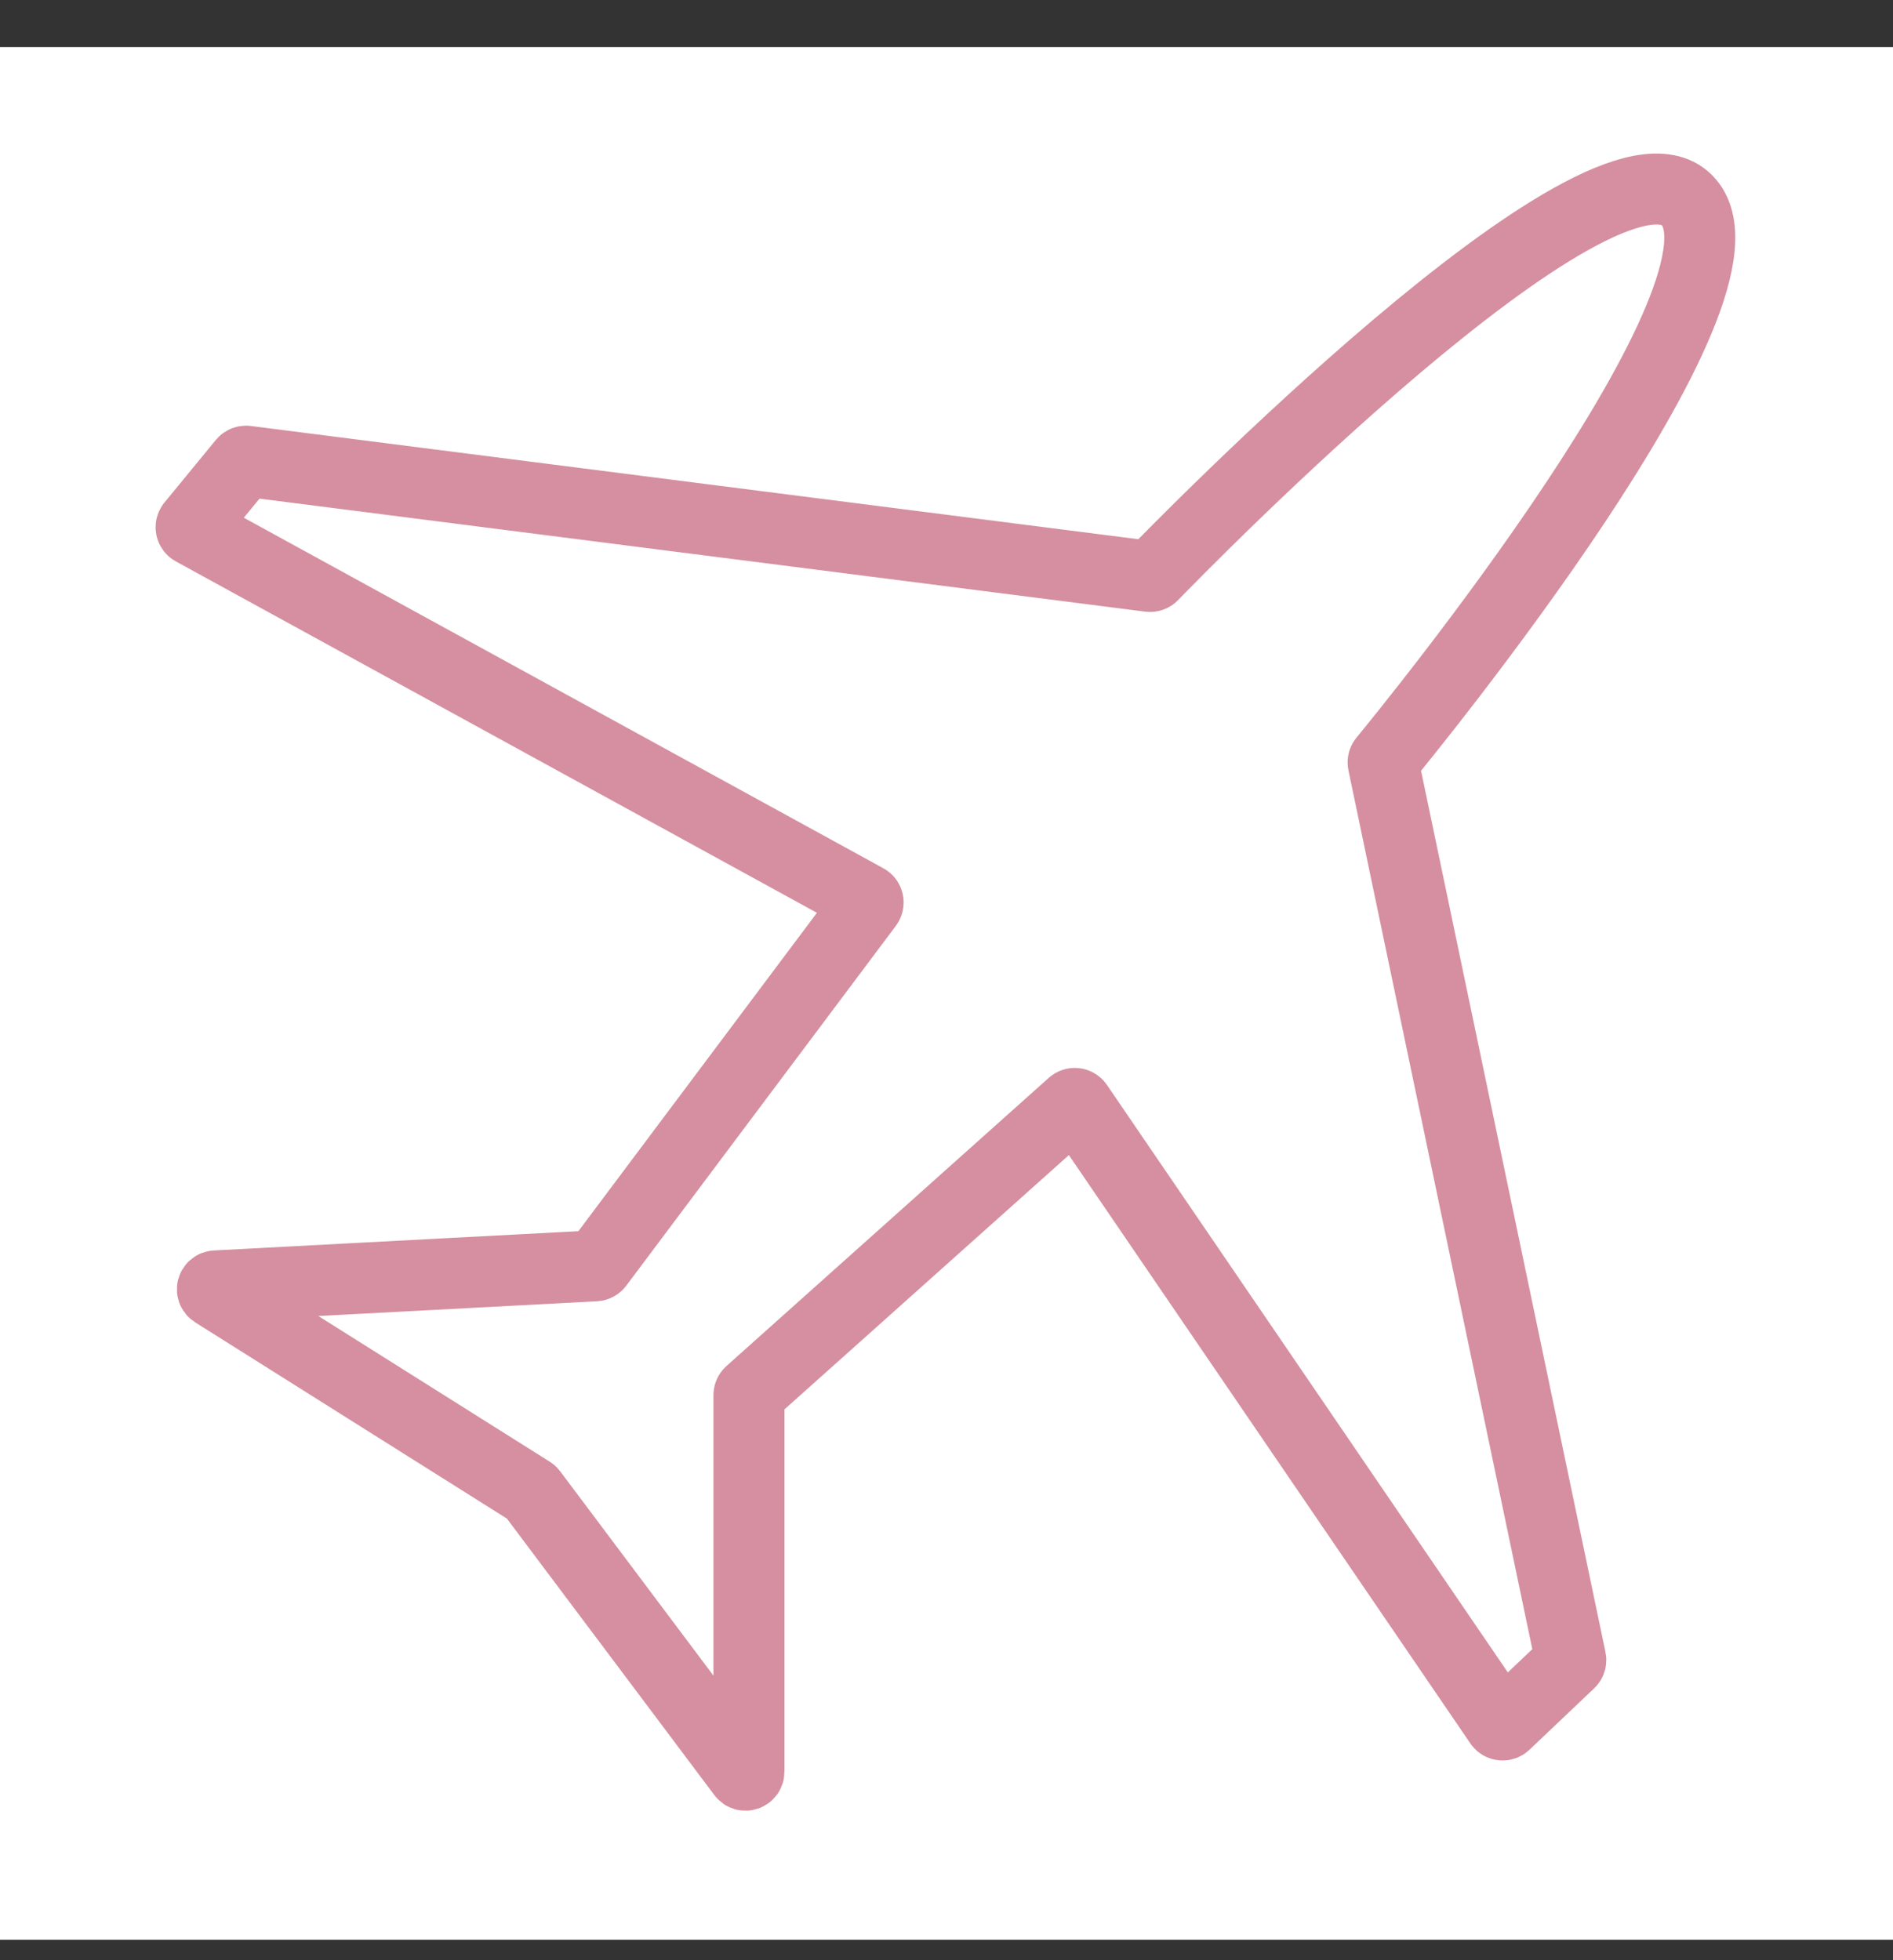
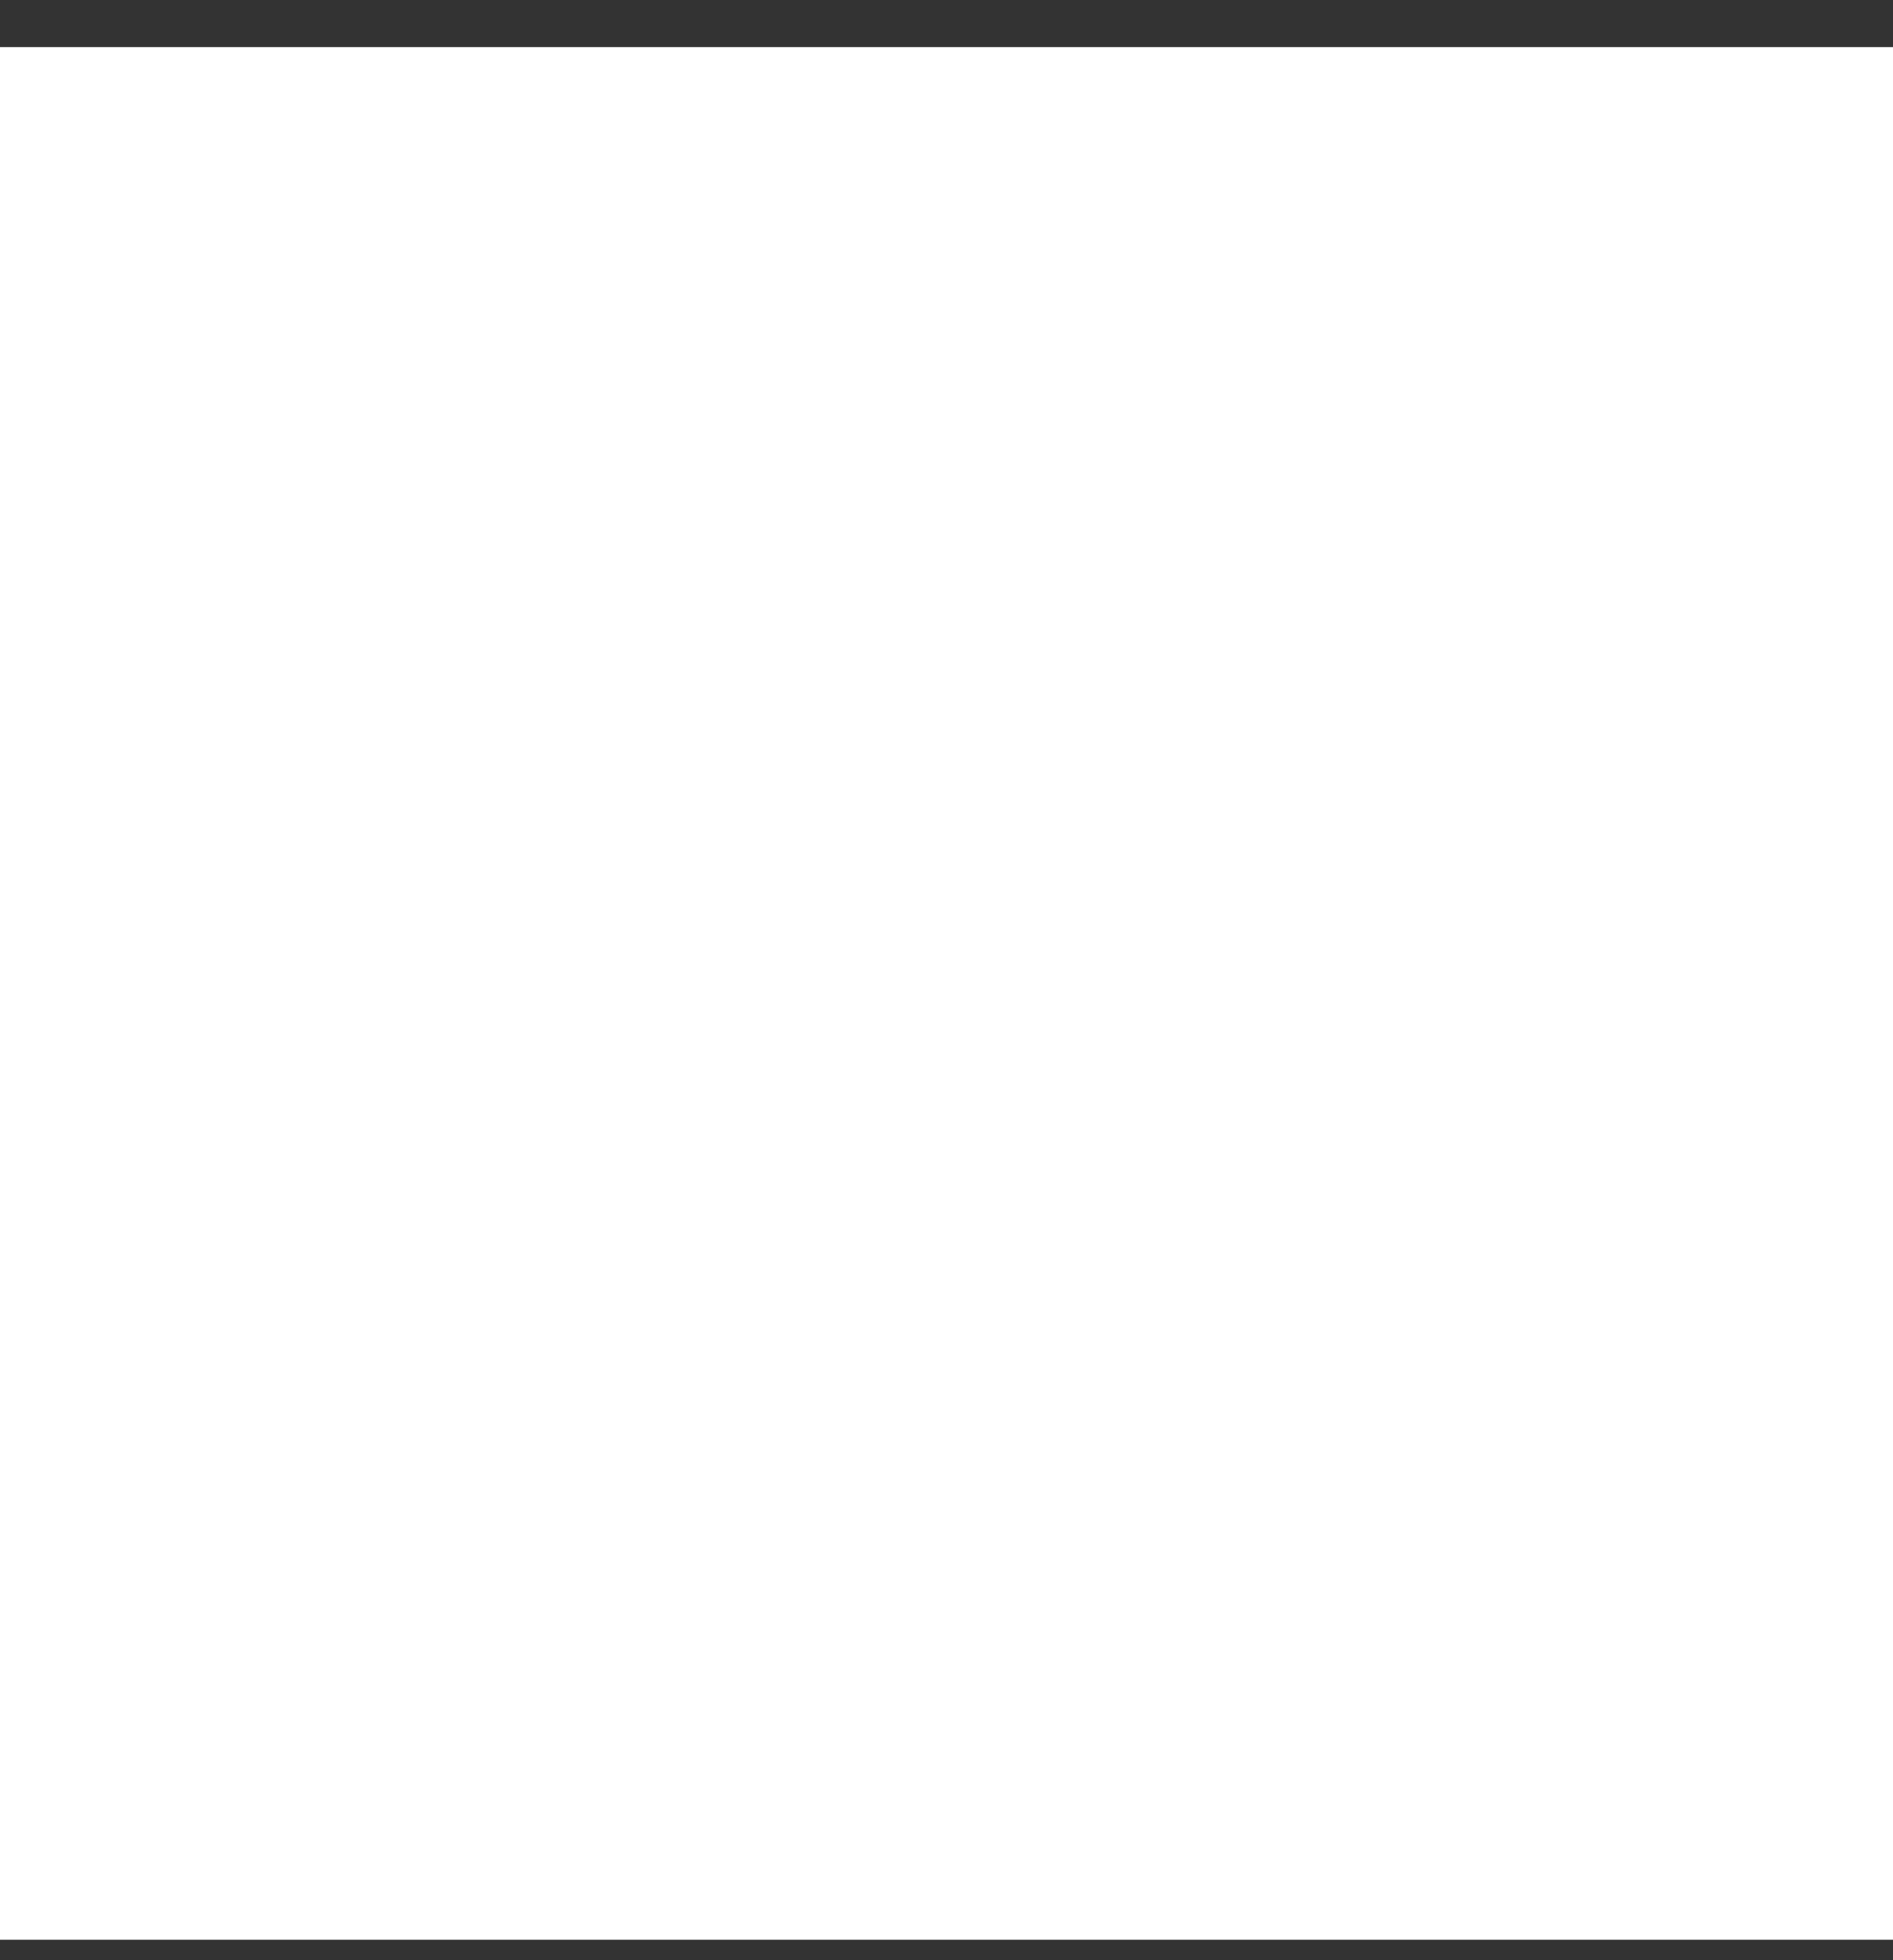
<svg xmlns="http://www.w3.org/2000/svg" width="28" height="29" viewBox="0 0 28 29" fill="none">
  <rect x="0" y="0" width="28" height="29" fill="#333333" stroke="none" />
  <rect width="28" height="28" transform="translate(0 0.697)" fill="white" />
-   <path d="M12.831 13.382L8.843 18.706C8.834 18.718 8.82 18.726 8.805 18.727L3.19 19.024C3.14 19.026 3.123 19.091 3.165 19.118L7.85 22.068C7.856 22.071 7.86 22.075 7.864 22.08L10.986 26.242C11.015 26.282 11.078 26.261 11.078 26.212V20.639C11.078 20.625 11.084 20.611 11.095 20.601L15.863 16.337C15.886 16.317 15.922 16.321 15.939 16.346L22.183 25.498C22.201 25.524 22.238 25.528 22.261 25.506L23.219 24.596C23.232 24.584 23.237 24.566 23.233 24.549L20.459 11.289C20.456 11.274 20.459 11.259 20.469 11.247C20.79 10.857 26.216 4.226 24.951 2.961C23.686 1.696 17.414 8.135 17.047 8.514C17.036 8.525 17.021 8.53 17.005 8.528L3.645 6.823C3.628 6.821 3.61 6.828 3.599 6.841L2.838 7.768C2.818 7.793 2.825 7.83 2.853 7.845L12.814 13.306C12.842 13.321 12.849 13.357 12.831 13.382Z" stroke="#D58FA0" stroke-width="1.05" />
</svg>